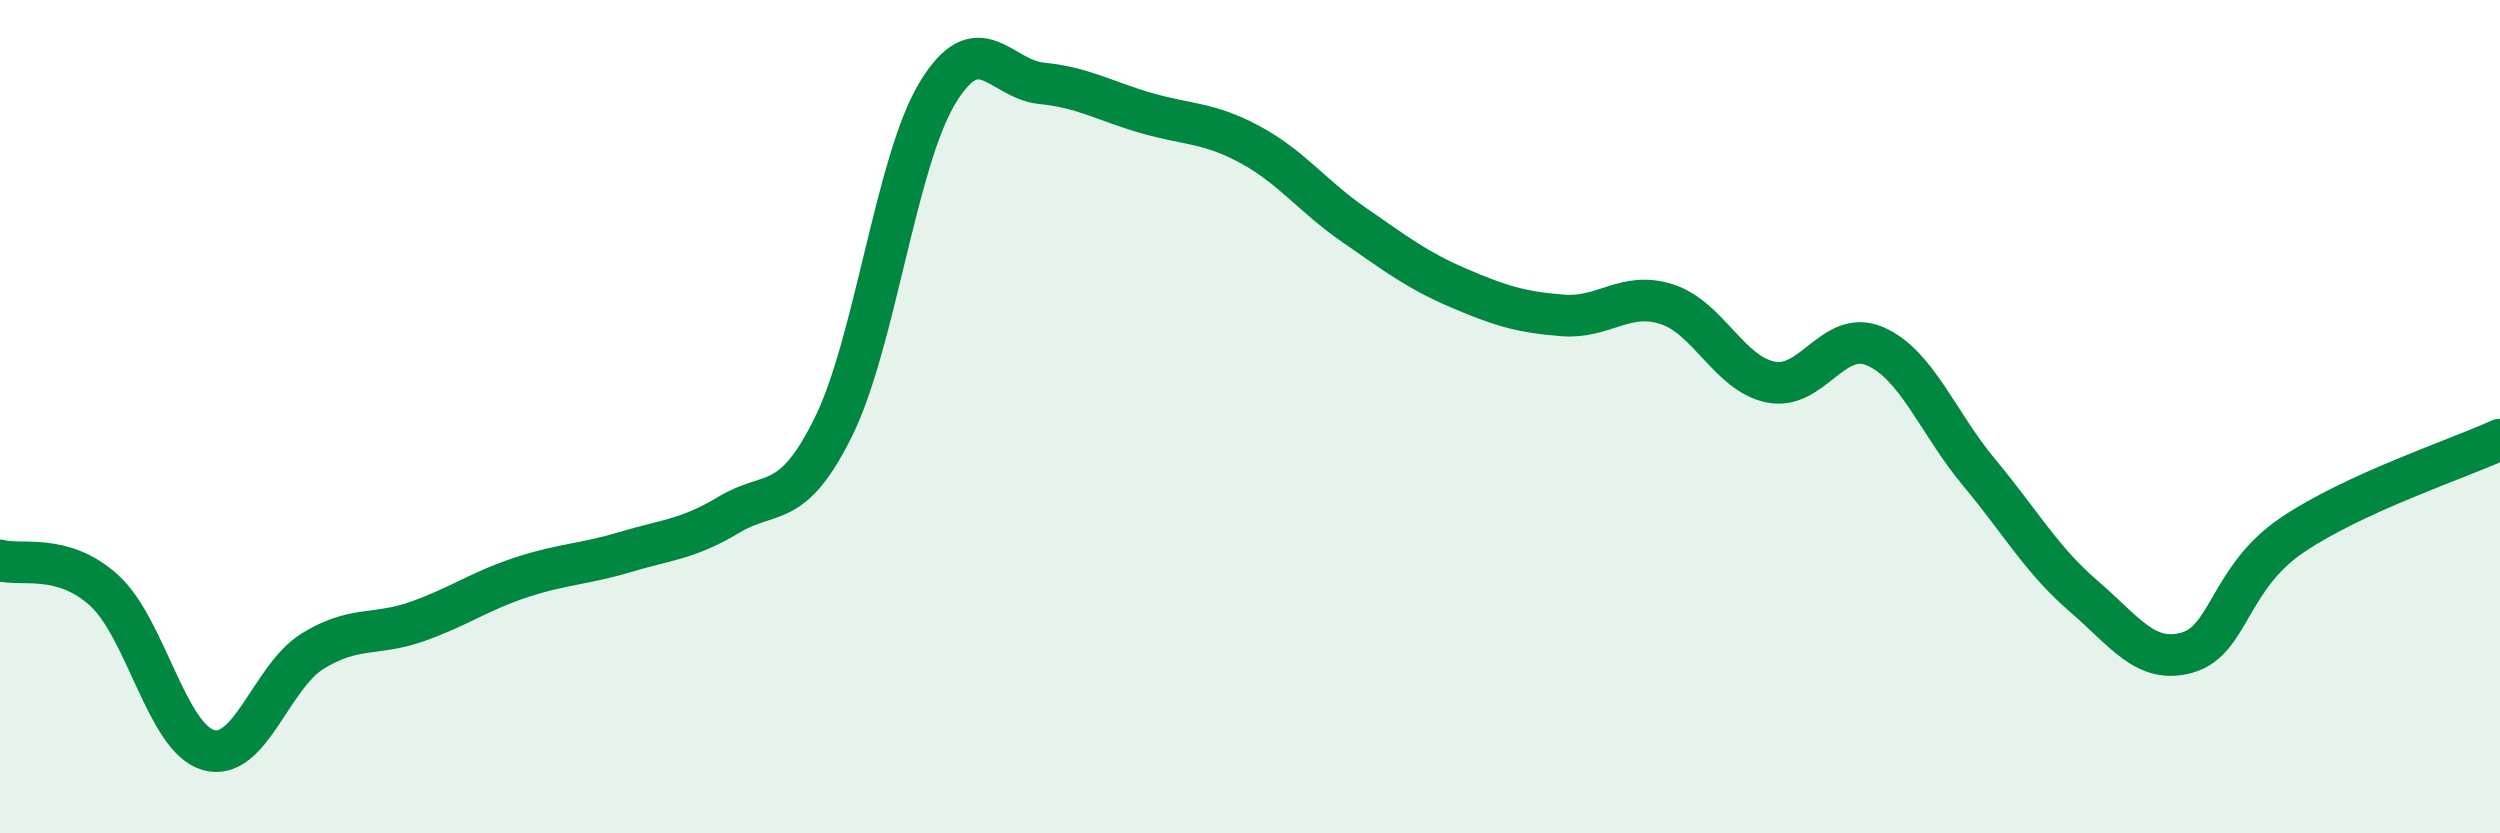
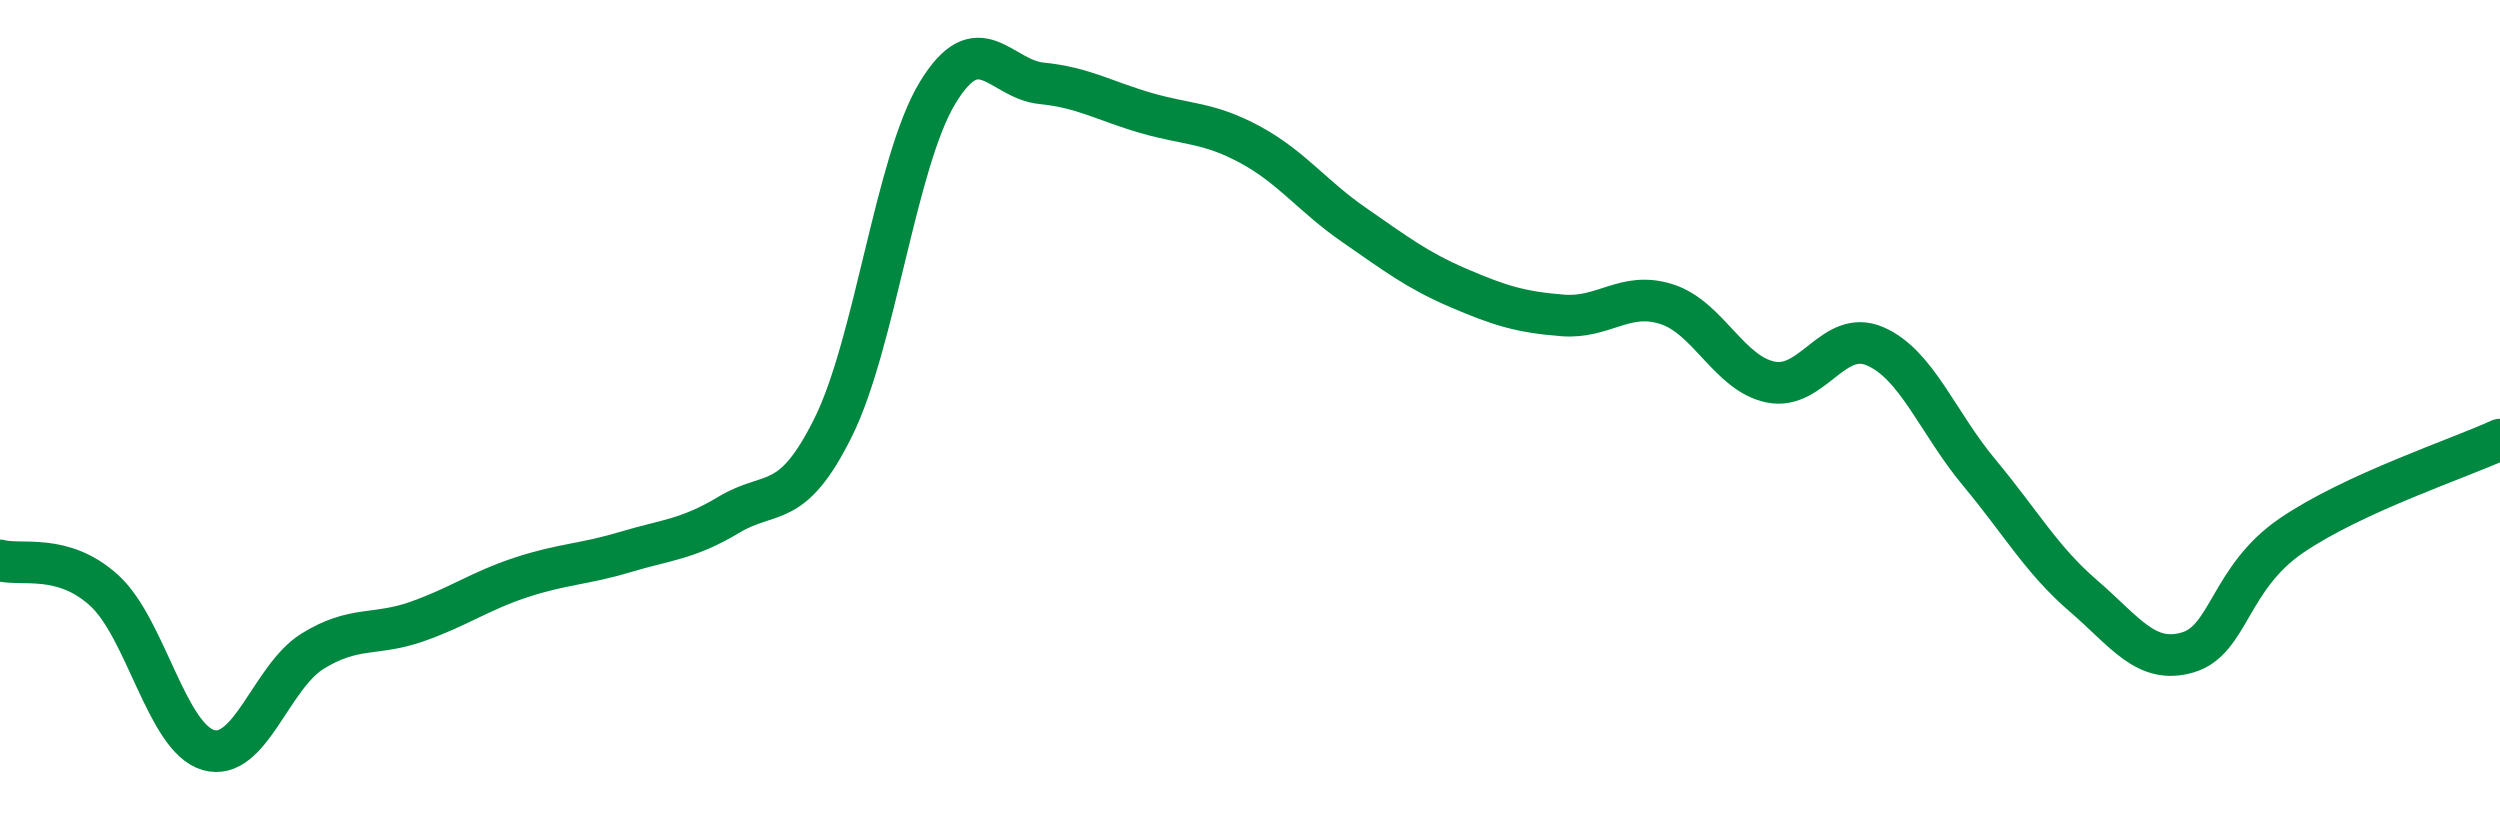
<svg xmlns="http://www.w3.org/2000/svg" width="60" height="20" viewBox="0 0 60 20">
-   <path d="M 0,13.45 C 0.5,13.59 1.5,13.26 2.5,14.17 C 3.5,15.08 4,17.71 5,18 C 6,18.29 6.5,16.25 7.5,15.63 C 8.5,15.01 9,15.27 10,14.92 C 11,14.57 11.5,14.19 12.5,13.86 C 13.5,13.53 14,13.55 15,13.25 C 16,12.95 16.5,12.95 17.5,12.35 C 18.5,11.75 19,12.27 20,10.25 C 21,8.23 21.5,3.88 22.5,2.23 C 23.5,0.58 24,1.9 25,2 C 26,2.1 26.5,2.42 27.5,2.71 C 28.5,3 29,2.93 30,3.47 C 31,4.01 31.5,4.71 32.5,5.4 C 33.5,6.09 34,6.48 35,6.91 C 36,7.34 36.5,7.49 37.5,7.57 C 38.5,7.65 39,6.98 40,7.3 C 41,7.62 41.5,8.97 42.5,9.17 C 43.5,9.37 44,7.88 45,8.31 C 46,8.74 46.5,10.14 47.5,11.34 C 48.5,12.54 49,13.44 50,14.3 C 51,15.16 51.5,15.95 52.5,15.66 C 53.5,15.37 53.5,13.87 55,12.85 C 56.5,11.83 59,11.01 60,10.55L60 20L0 20Z" fill="#008740" opacity="0.1" stroke-linecap="round" stroke-linejoin="round" />
  <path d="M 0,13.45 C 0.5,13.59 1.5,13.26 2.5,14.17 C 3.5,15.08 4,17.71 5,18 C 6,18.29 6.5,16.25 7.5,15.63 C 8.5,15.01 9,15.27 10,14.92 C 11,14.57 11.5,14.19 12.5,13.86 C 13.5,13.53 14,13.55 15,13.25 C 16,12.95 16.5,12.95 17.5,12.35 C 18.5,11.75 19,12.27 20,10.25 C 21,8.23 21.5,3.88 22.5,2.23 C 23.5,0.58 24,1.9 25,2 C 26,2.1 26.5,2.42 27.5,2.71 C 28.5,3 29,2.93 30,3.47 C 31,4.01 31.5,4.71 32.5,5.4 C 33.5,6.09 34,6.48 35,6.91 C 36,7.34 36.5,7.49 37.5,7.57 C 38.5,7.65 39,6.98 40,7.3 C 41,7.62 41.5,8.97 42.5,9.17 C 43.5,9.37 44,7.88 45,8.31 C 46,8.74 46.5,10.14 47.5,11.34 C 48.5,12.54 49,13.44 50,14.3 C 51,15.16 51.5,15.95 52.5,15.66 C 53.5,15.37 53.5,13.87 55,12.85 C 56.5,11.83 59,11.01 60,10.55" stroke="#008740" stroke-width="1" fill="none" stroke-linecap="round" stroke-linejoin="round" />
</svg>